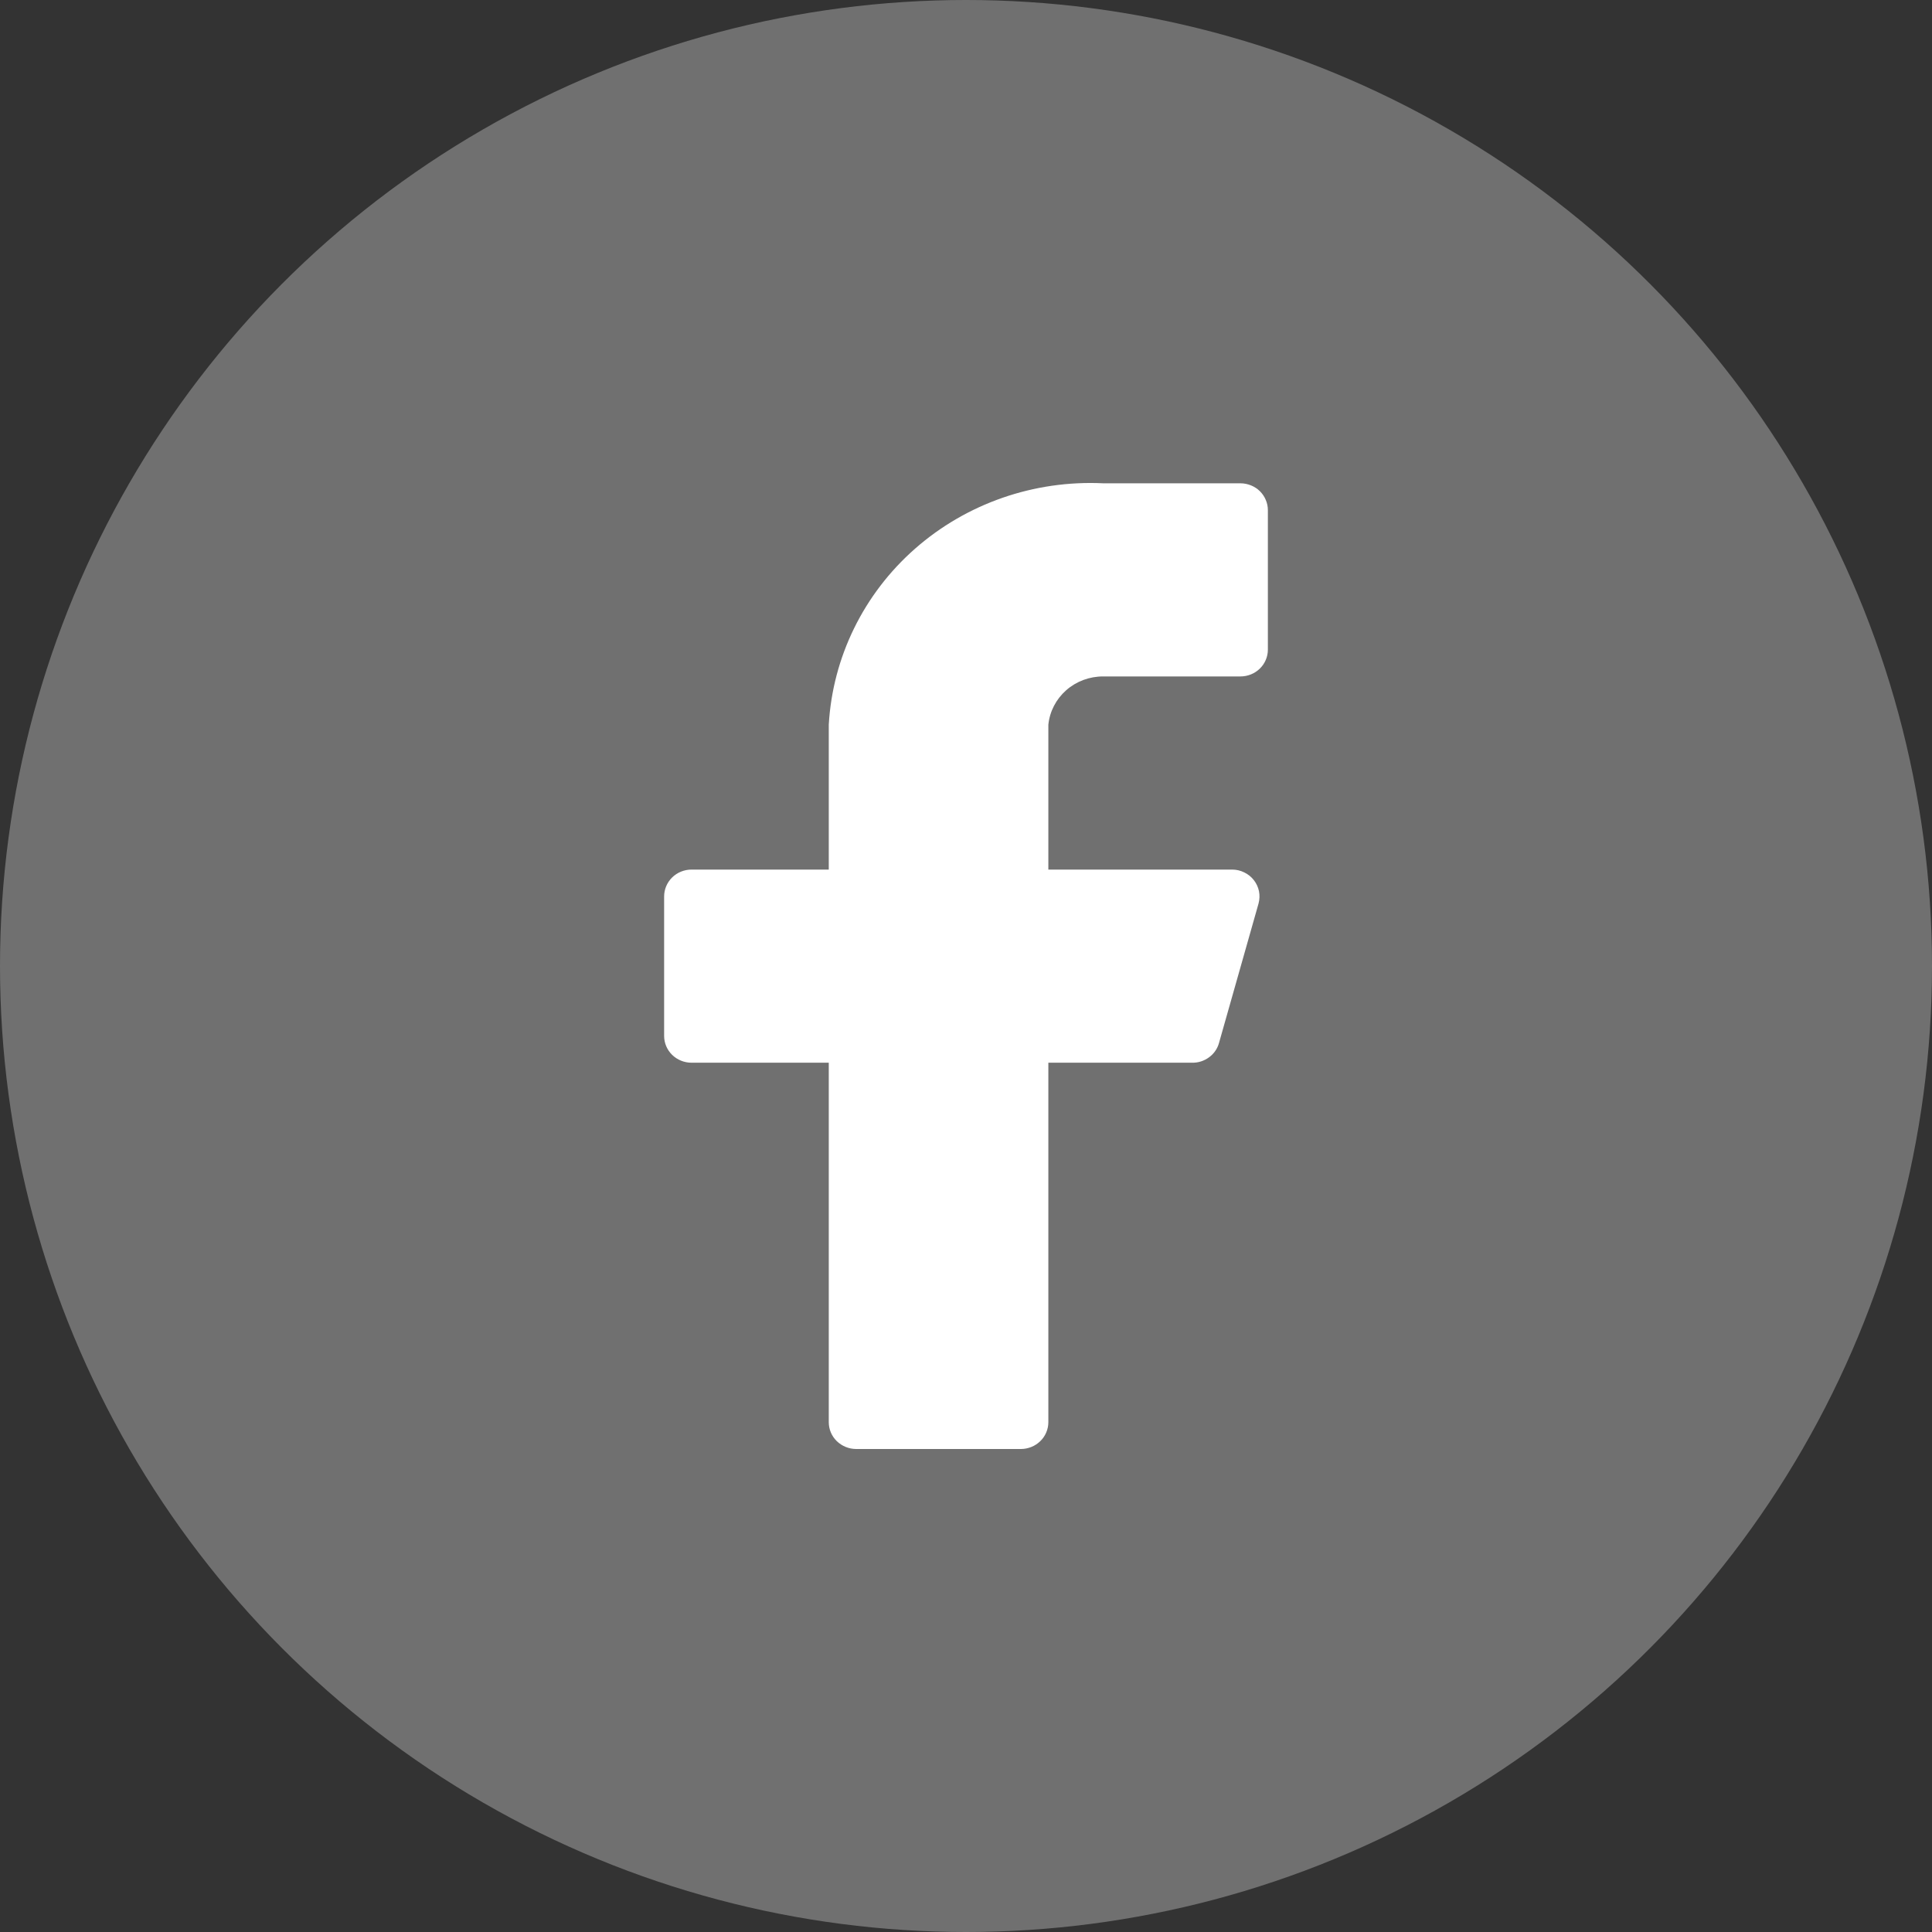
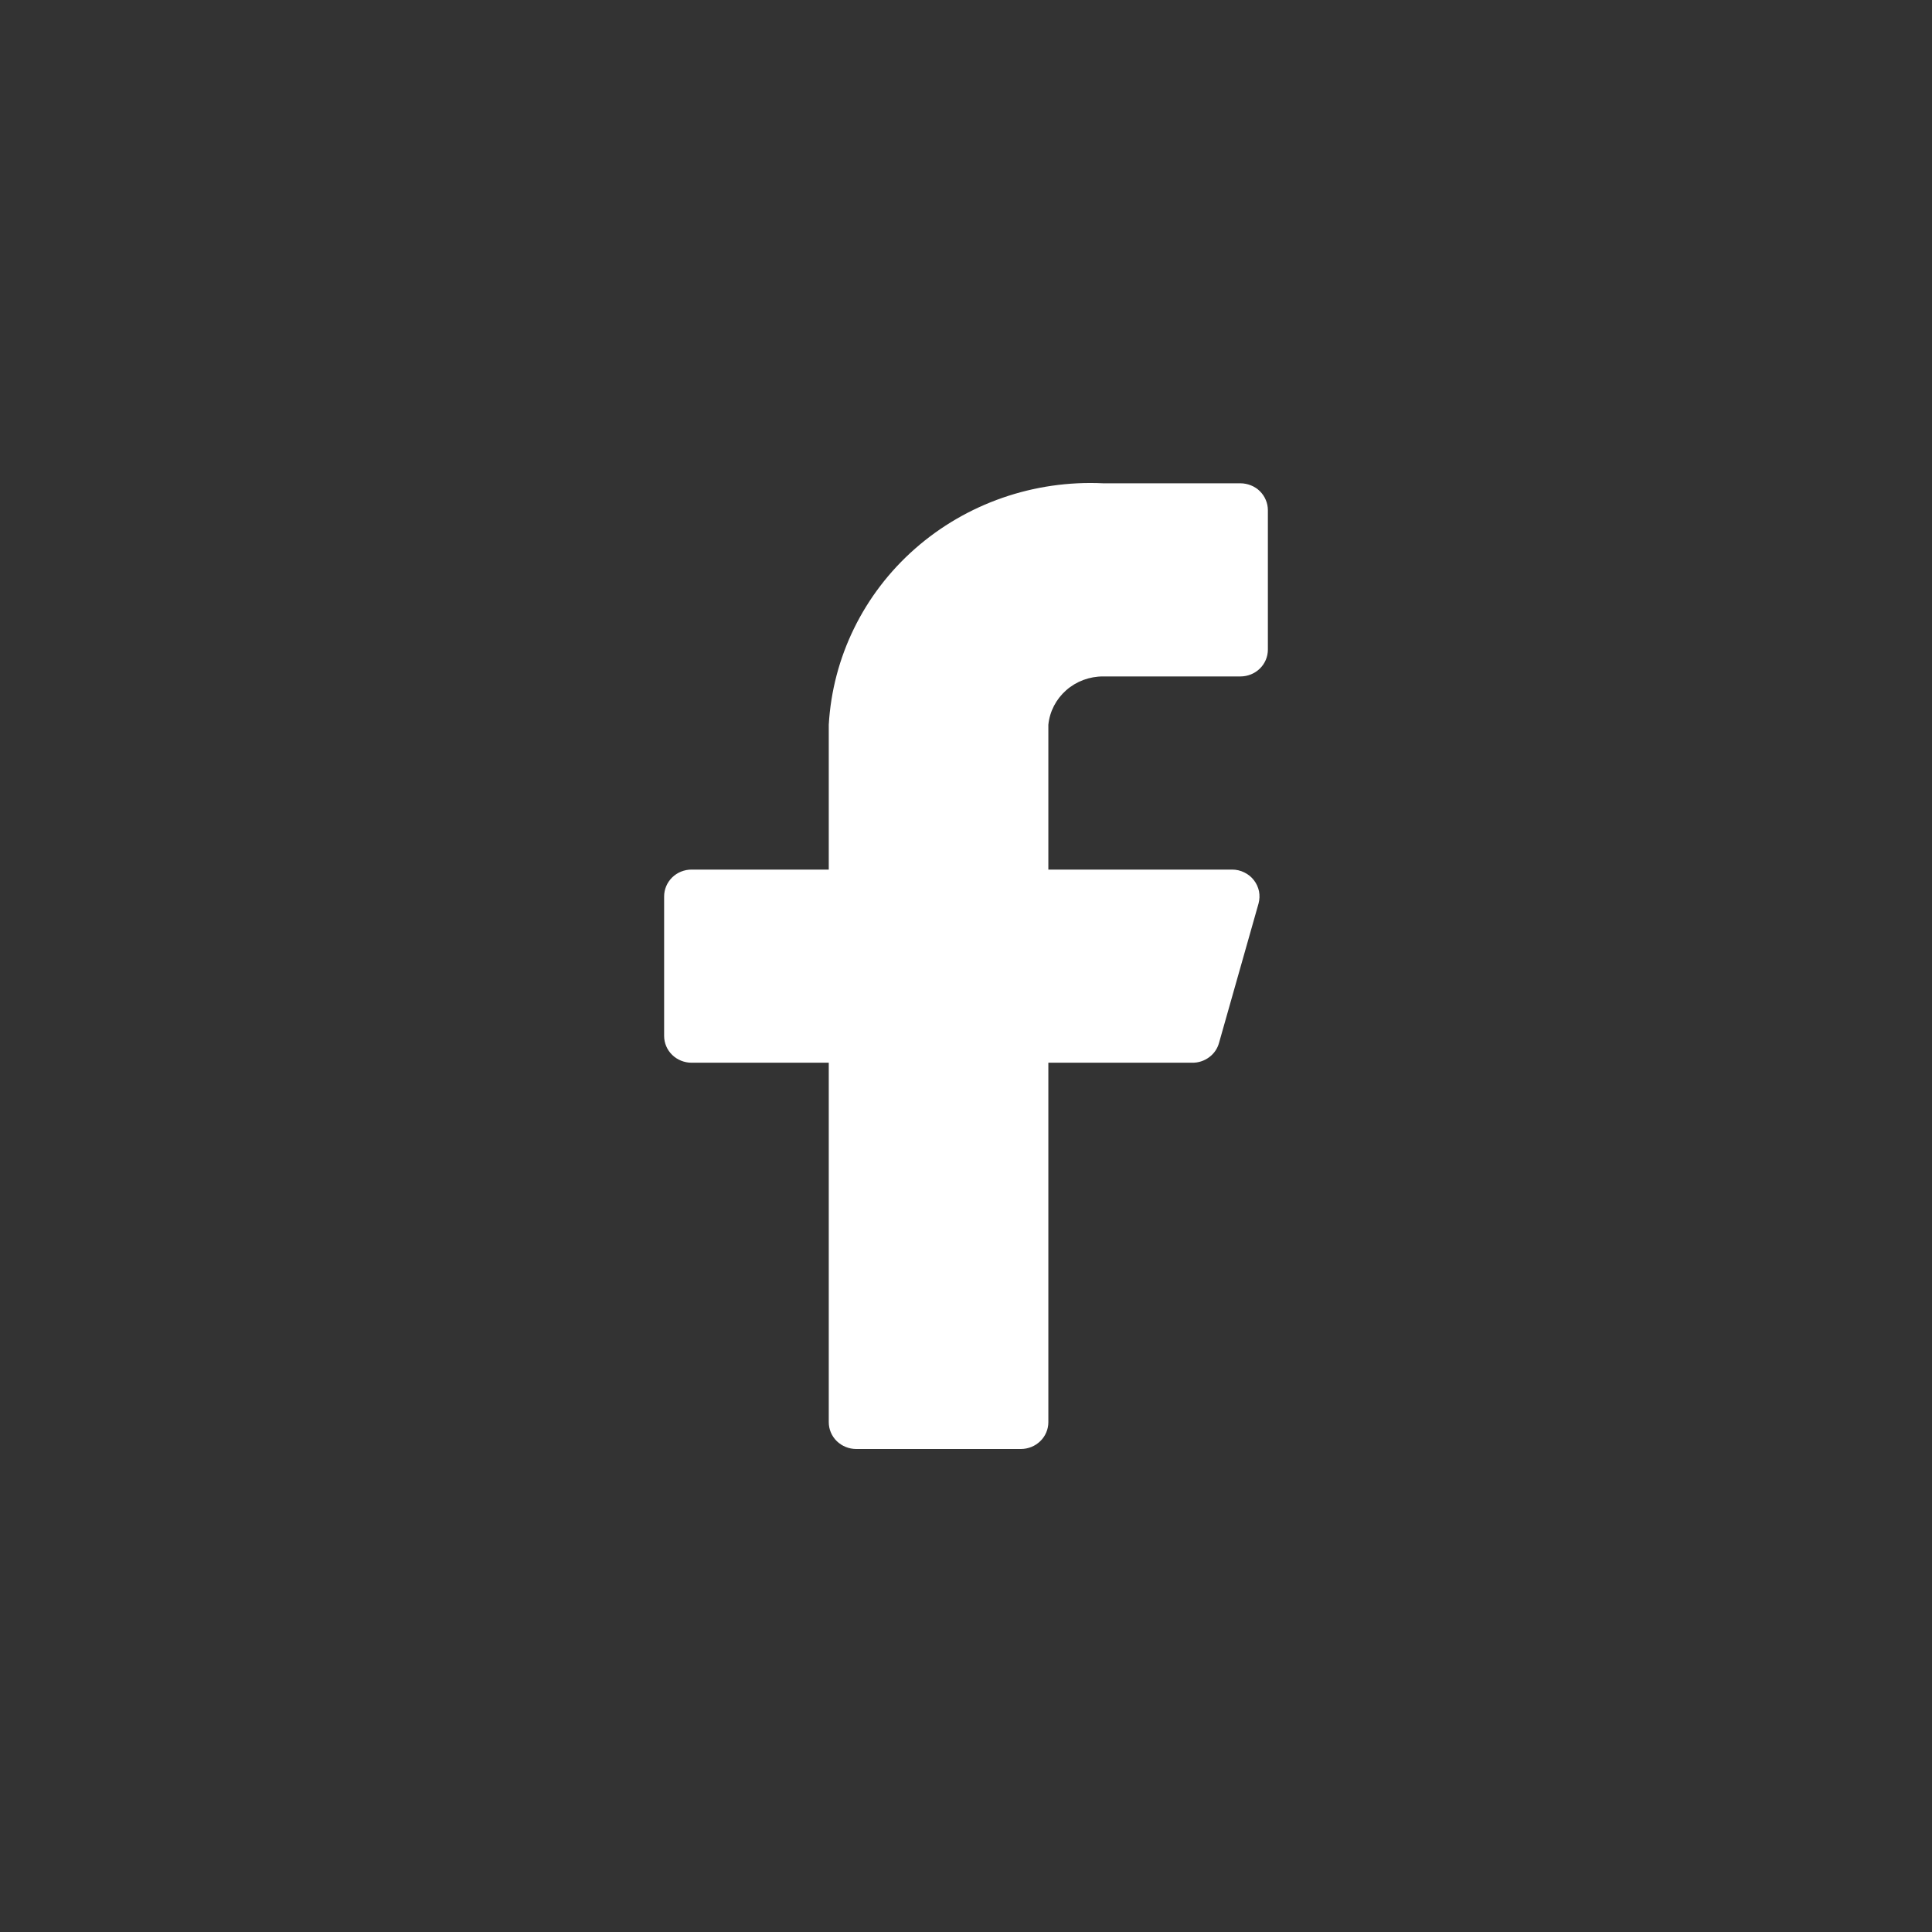
<svg xmlns="http://www.w3.org/2000/svg" width="32" height="32" viewBox="0 0 32 32" fill="none">
  <rect x="0" y="0" width="32" height="32" fill="#333333" stroke="none" />
-   <circle cx="16" cy="16" r="16" fill="#FFFFFF" fill-opacity="0.3">
- </circle>
  <path d="M21 8.45C21 8.391 20.988 8.333 20.965 8.28C20.943 8.226 20.909 8.177 20.867 8.135C20.825 8.094 20.775 8.061 20.719 8.039C20.664 8.017 20.605 8.005 20.546 8.005L18.273 8.005C17.128 7.95 16.008 8.339 15.156 9.088C14.304 9.837 13.791 10.886 13.727 12.004L13.727 14.403L11.454 14.403C11.334 14.403 11.218 14.45 11.133 14.533C11.048 14.617 11 14.73 11 14.848L11 17.158C11 17.276 11.048 17.389 11.133 17.472C11.218 17.555 11.334 17.602 11.454 17.602L13.727 17.602L13.727 23.556C13.727 23.674 13.775 23.787 13.86 23.87C13.946 23.953 14.061 24 14.182 24L16.909 24C16.969 24 17.028 23.988 17.083 23.966C17.138 23.944 17.188 23.911 17.23 23.87C17.273 23.829 17.306 23.78 17.329 23.726C17.352 23.672 17.364 23.614 17.364 23.556L17.364 17.602L19.745 17.602C19.846 17.604 19.945 17.572 20.026 17.512C20.107 17.453 20.165 17.369 20.191 17.273L20.846 14.963C20.863 14.897 20.866 14.829 20.853 14.762C20.839 14.695 20.81 14.632 20.768 14.578C20.726 14.524 20.672 14.48 20.609 14.45C20.547 14.419 20.479 14.403 20.409 14.403L17.364 14.403L17.364 12.004C17.386 11.784 17.492 11.58 17.66 11.432C17.828 11.284 18.047 11.203 18.273 11.204L20.546 11.204C20.666 11.204 20.782 11.157 20.867 11.074C20.952 10.991 21 10.878 21 10.76L21 8.45Z" fill="#FFFFFF">
</path>
</svg>